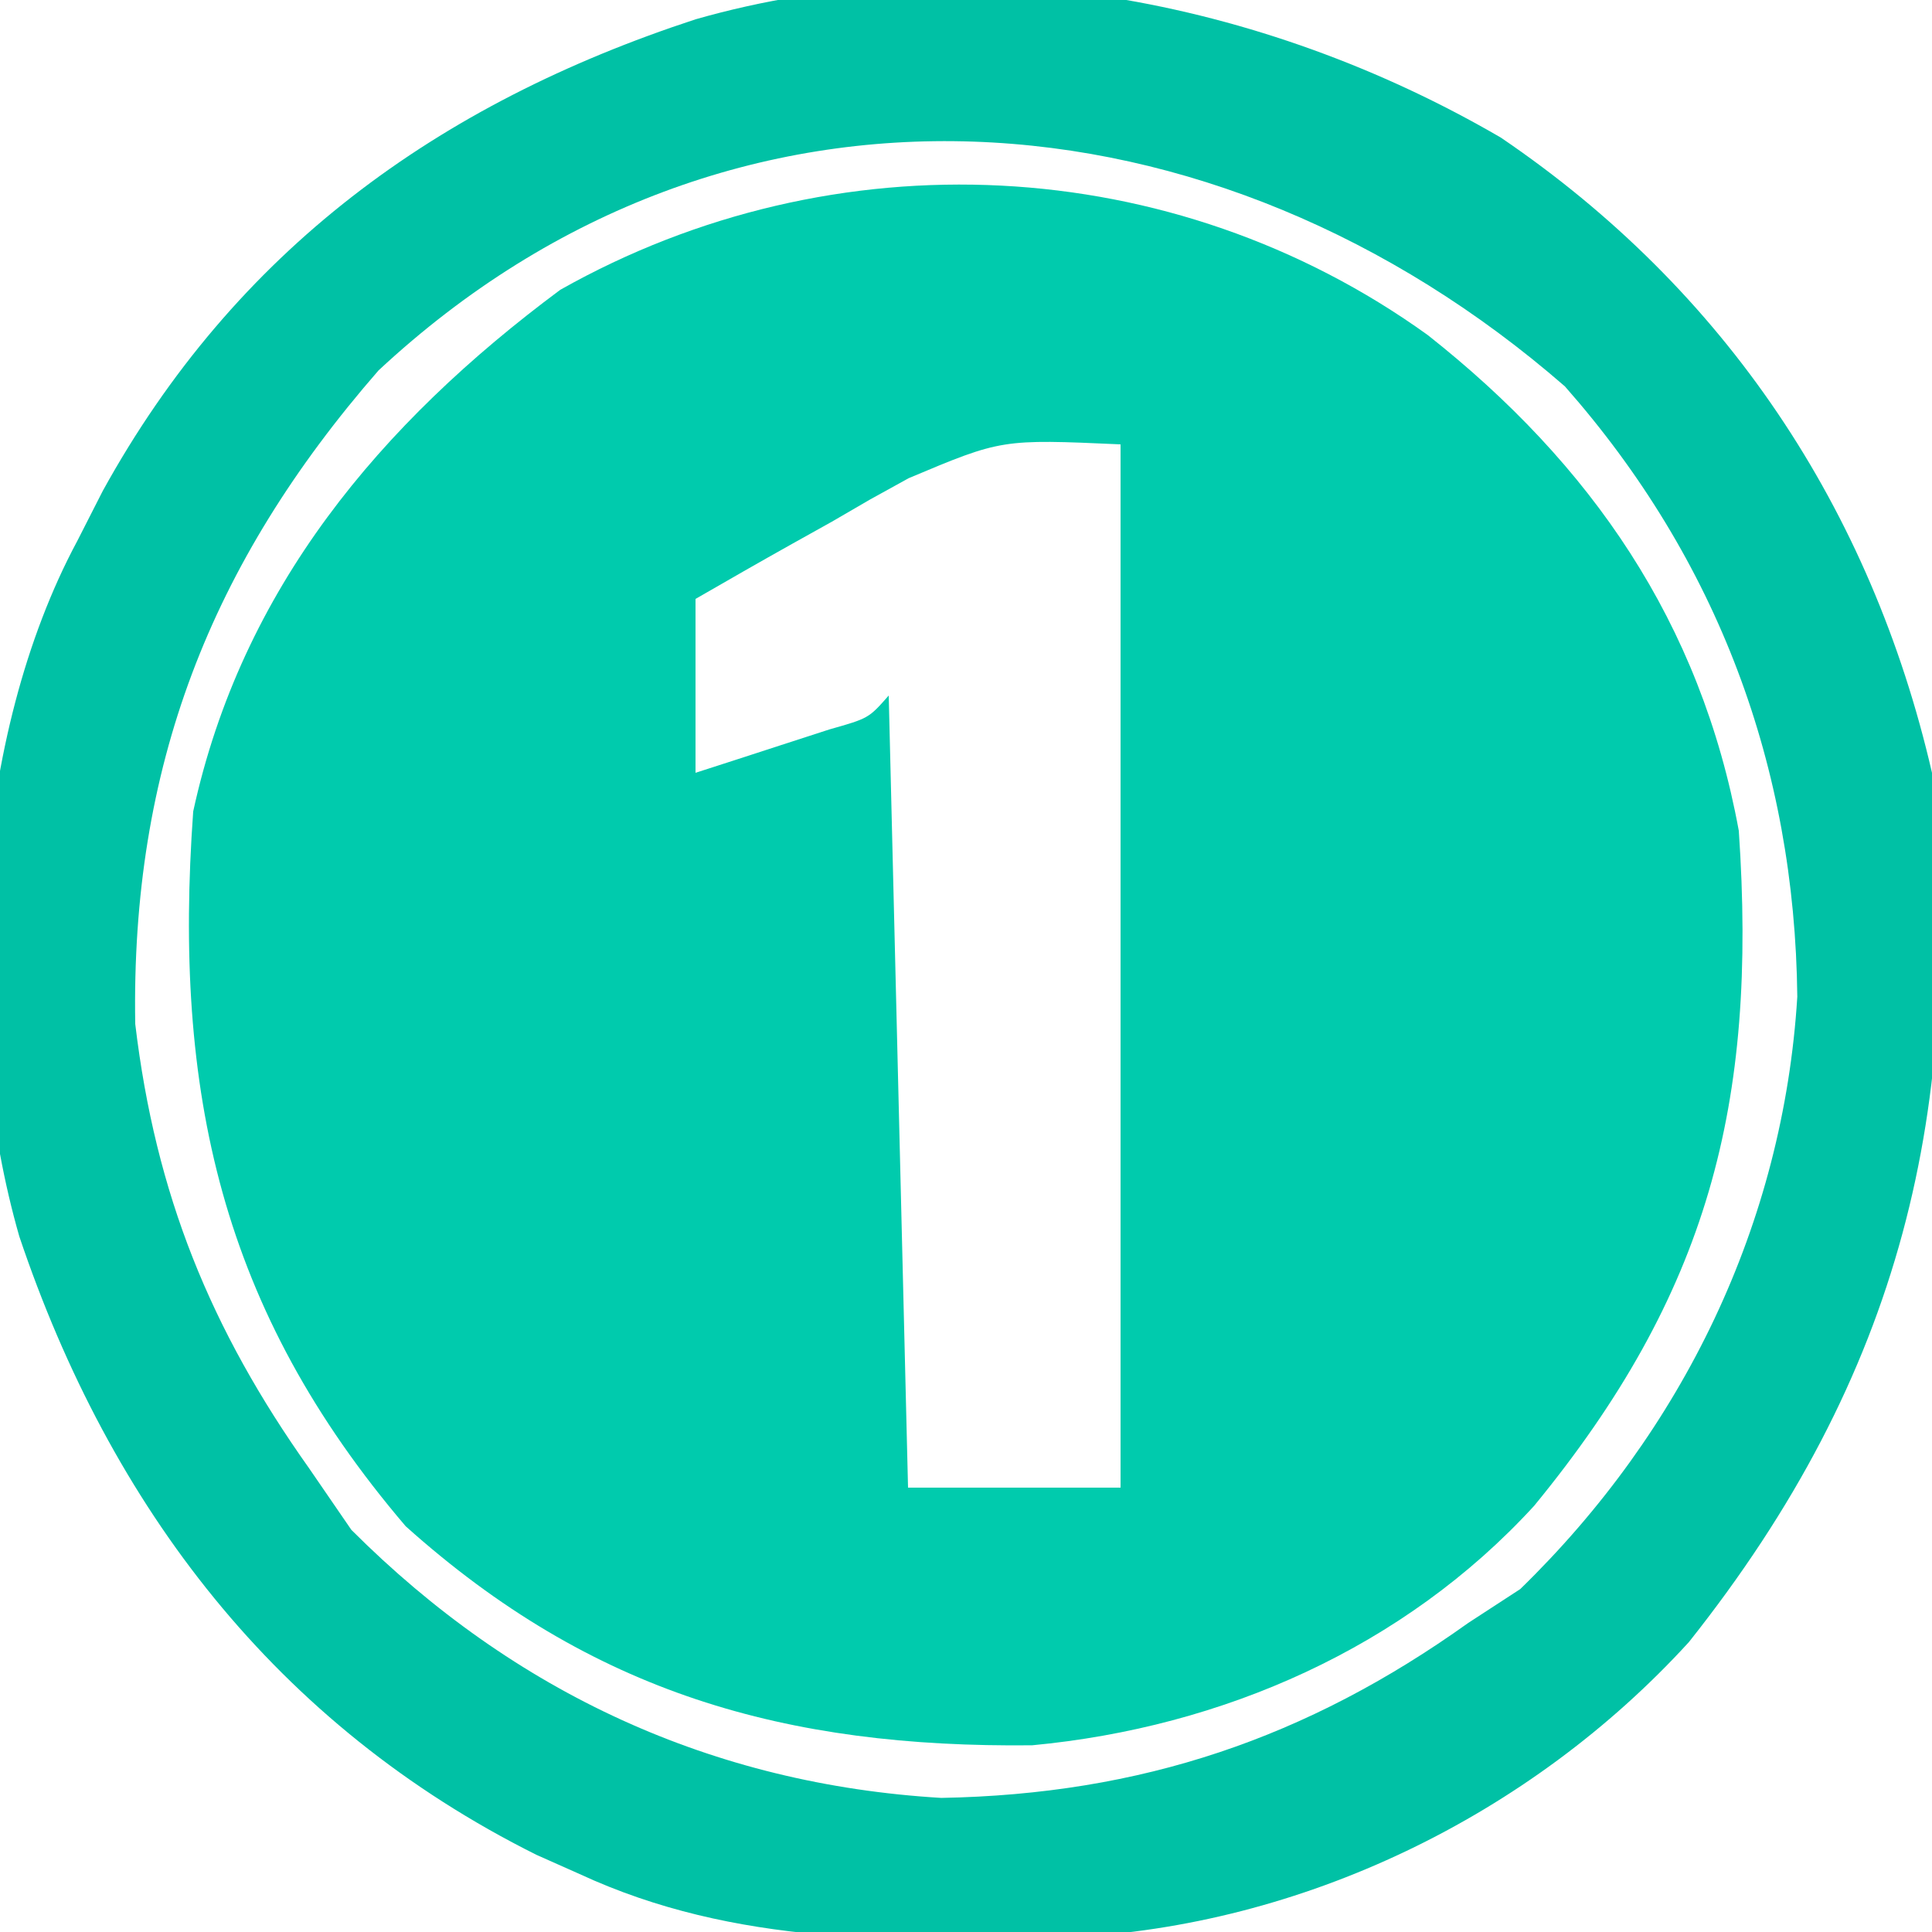
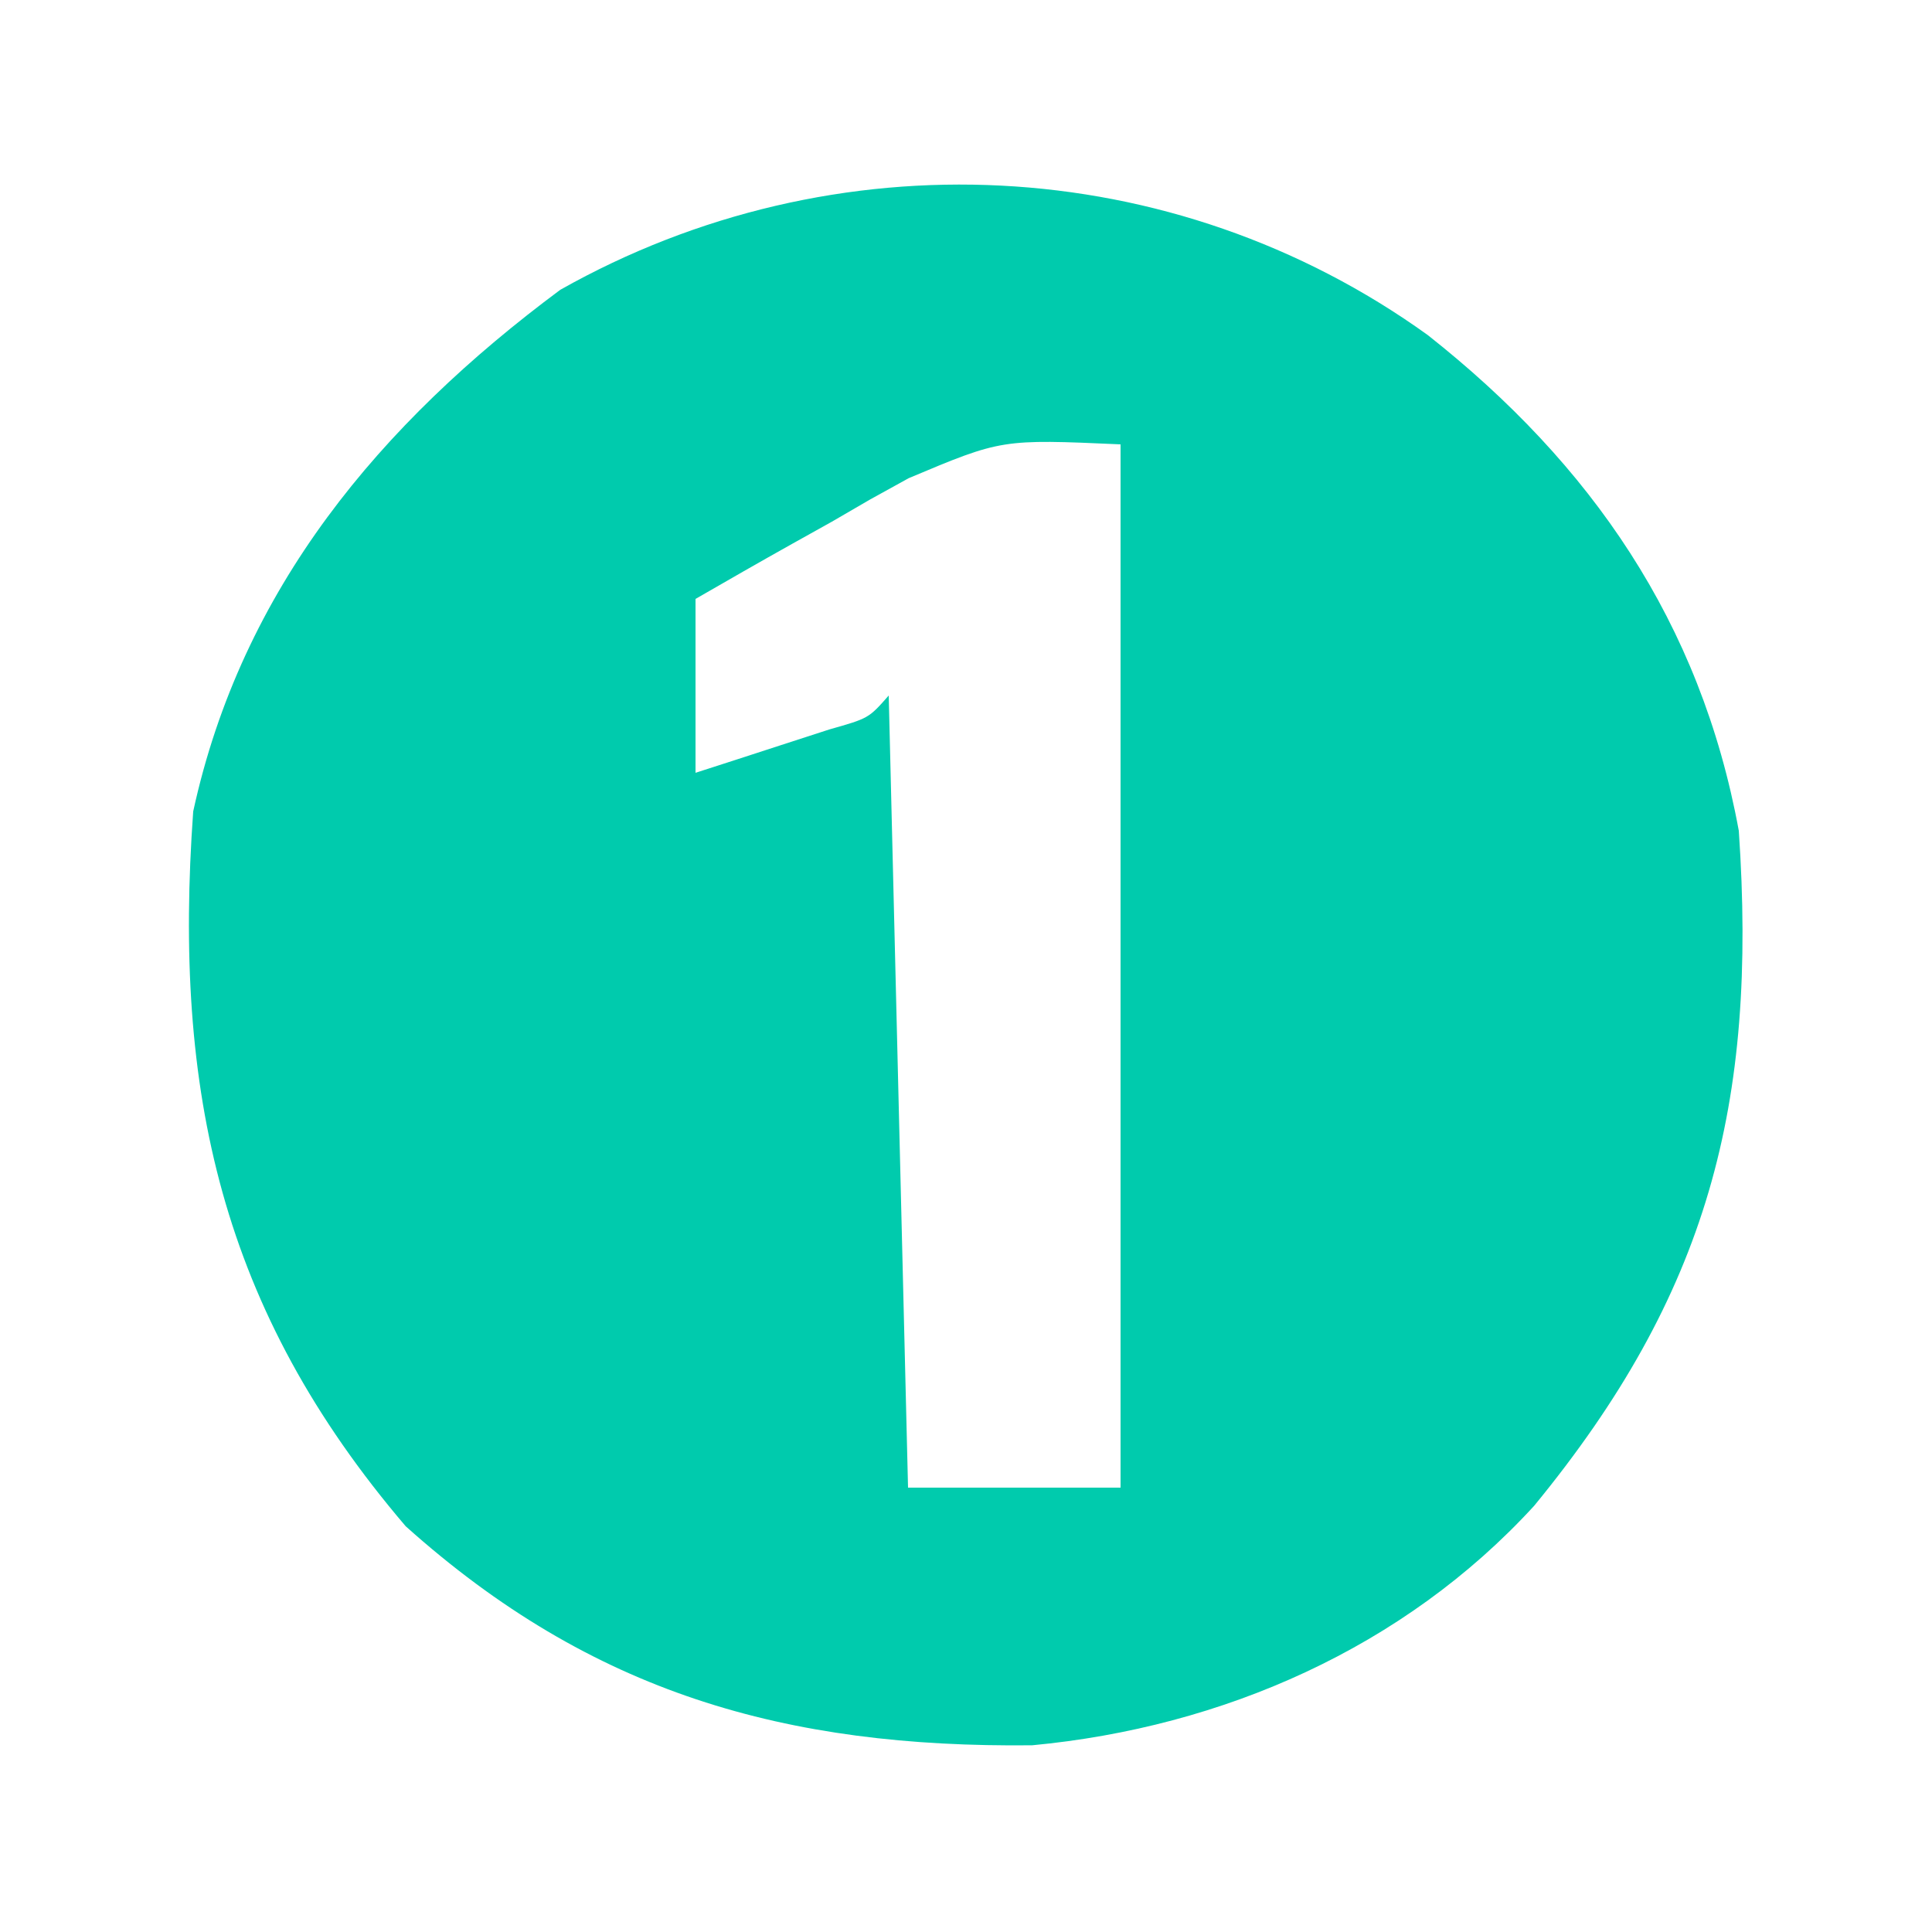
<svg xmlns="http://www.w3.org/2000/svg" version="1.1" width="100" height="100">
  <path d="M0 0 C8.459 6.679 14.12 14.867 16.098 25.656 C17.069 39.834 14.5 49.639 5.504 60.598 C-1.217 67.937 -10.618 72.066 -20.48 72.992 C-33.232 73.128 -43.262 70.295 -52.902 61.656 C-62.475 50.443 -64.943 39.15 -63.902 24.656 C-61.394 13.12 -54.231 4.587 -44.902 -2.344 C-30.71 -10.351 -13.197 -9.497 0 0 Z M-26.867 7.406 C-27.848 7.948 -27.848 7.948 -28.85 8.5 C-29.835 9.072 -29.835 9.072 -30.84 9.656 C-31.524 10.038 -32.208 10.419 -32.912 10.812 C-34.583 11.747 -36.244 12.7 -37.902 13.656 C-37.902 16.626 -37.902 19.596 -37.902 22.656 C-36.422 22.181 -34.943 21.701 -33.465 21.219 C-32.641 20.952 -31.817 20.685 -30.969 20.41 C-28.94 19.835 -28.94 19.835 -27.902 18.656 C-27.572 32.186 -27.242 45.716 -26.902 59.656 C-23.272 59.656 -19.642 59.656 -15.902 59.656 C-15.902 41.836 -15.902 24.016 -15.902 5.656 C-22.058 5.382 -22.058 5.382 -26.867 7.406 Z " fill="#00CBAD" transform="translate(73.902,17.344)" />
-   <path d="M0 0 C11.61 7.88 19.159 19.207 22.312 32.875 C24.021 50.286 20.721 64.033 9.727 77.871 C1.495 86.886 -10.295 92.581 -22.406 93.152 C-31.1 93.392 -39.648 93.601 -47.688 89.875 C-48.426 89.546 -49.165 89.218 -49.926 88.879 C-63.383 82.162 -71.967 70.891 -76.688 56.875 C-79.87 45.798 -79.12 30.997 -73.688 20.875 C-73.034 19.591 -73.034 19.591 -72.367 18.281 C-65.514 5.848 -55.048 -1.748 -41.688 -6.125 C-27.653 -10.14 -12.324 -7.181 0 0 Z M-58.098 12.051 C-66.836 22.078 -70.913 32.633 -70.688 45.875 C-69.636 54.691 -66.804 61.667 -61.688 68.875 C-60.966 69.927 -60.244 70.979 -59.5 72.062 C-51.06 80.503 -40.801 85.231 -28.969 85.934 C-18.626 85.749 -10.051 82.851 -1.688 76.875 C-0.357 76.009 -0.357 76.009 1 75.125 C9.411 66.941 14.616 56.213 15.34 44.465 C15.214 32.565 11.216 21.841 3.312 12.875 C-14.711 -2.812 -39.848 -4.949 -58.098 12.051 Z " fill="#00C1A5" transform="translate(77.688,7.125)" />
</svg>